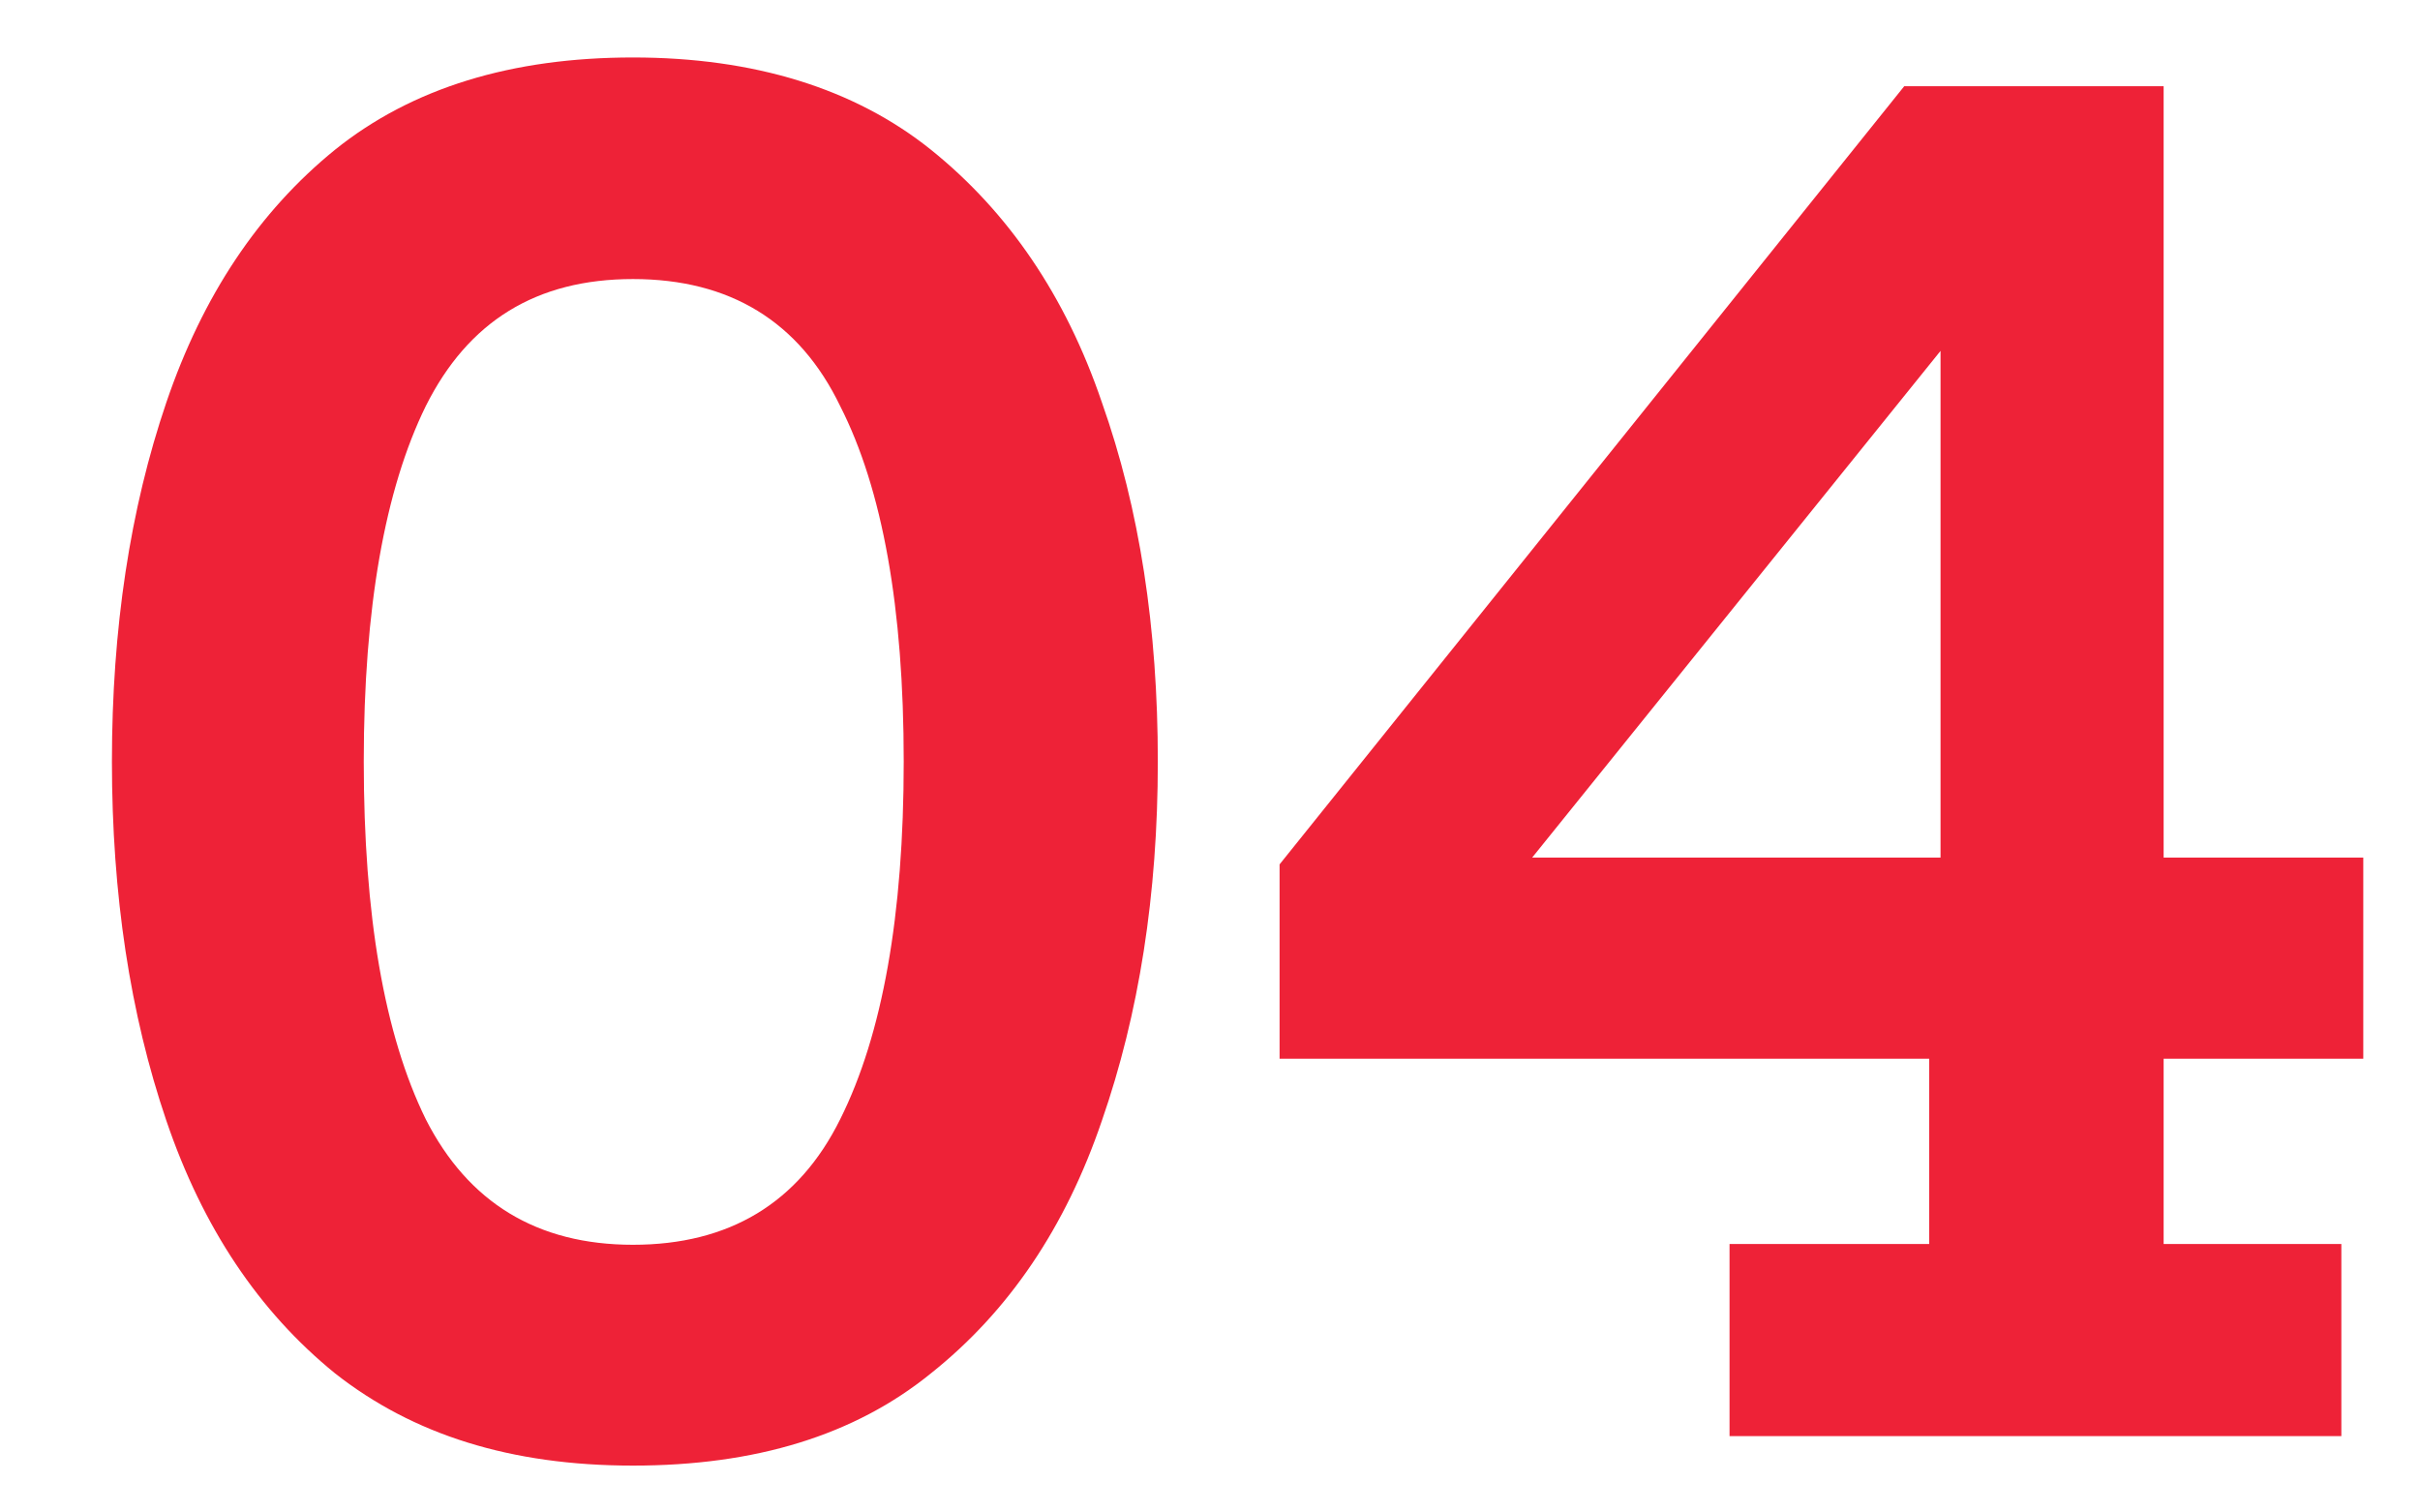
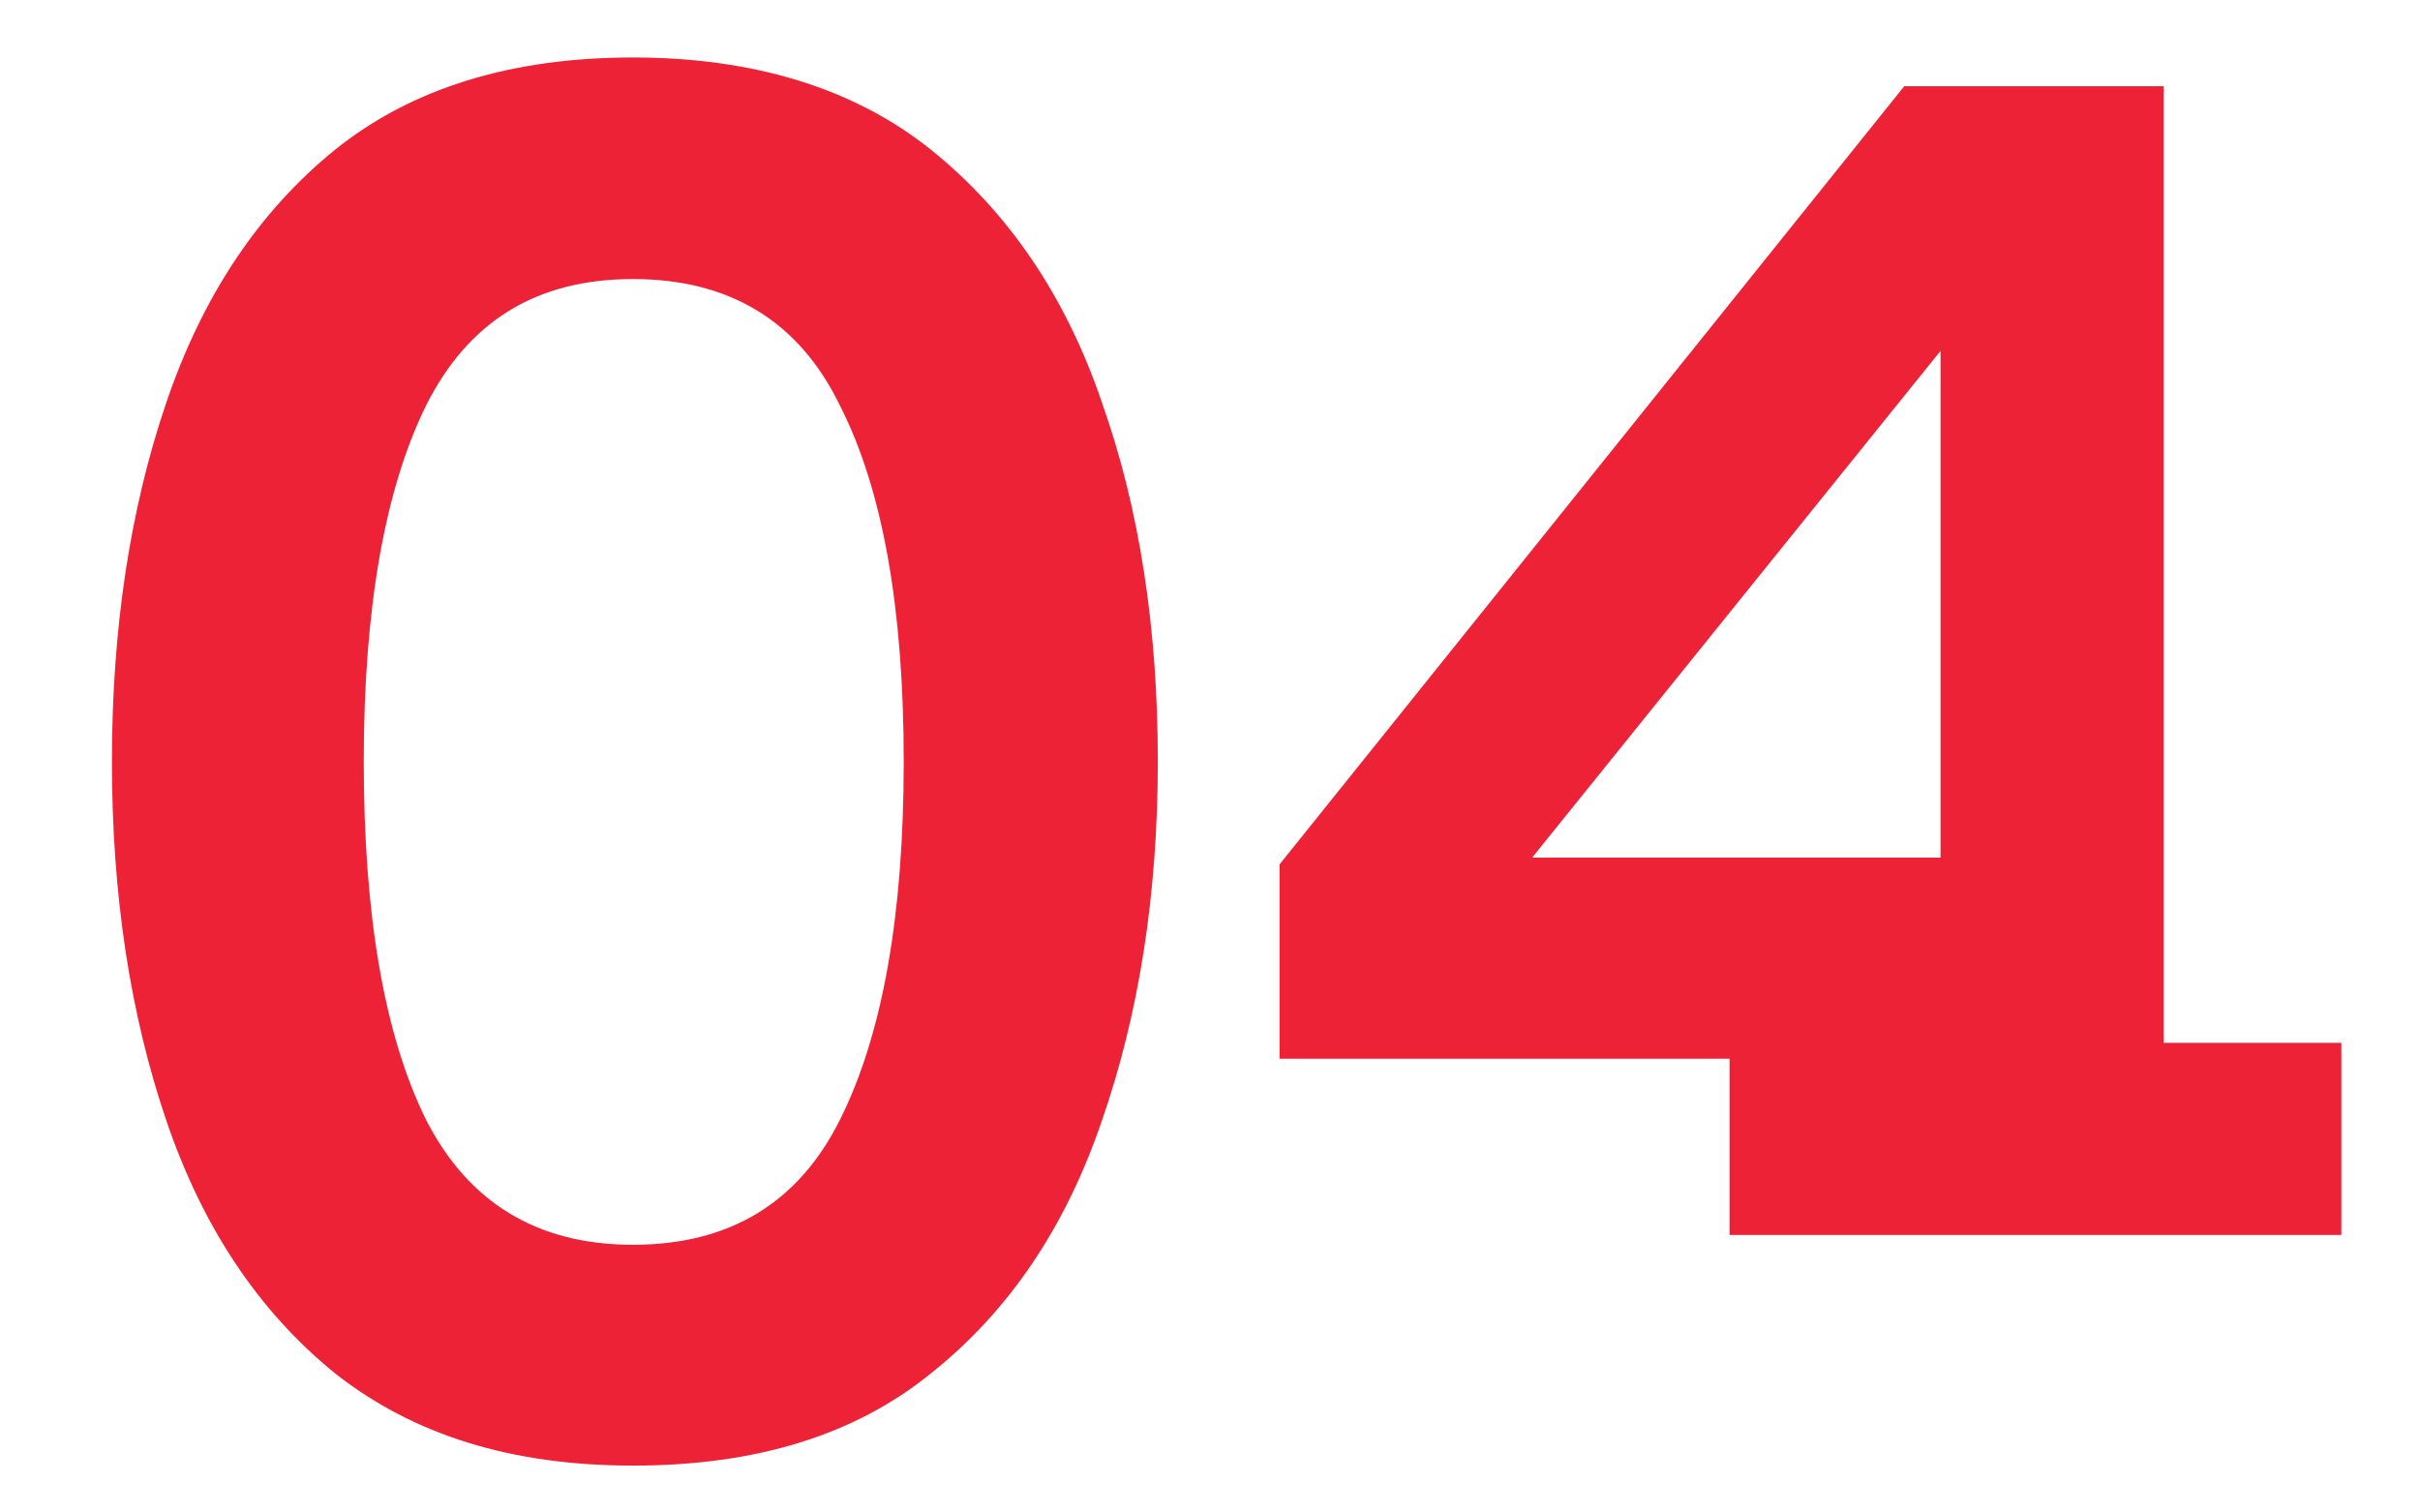
<svg xmlns="http://www.w3.org/2000/svg" viewBox="0 0 32 20">
-   <path d="M2.2 14.82c-.48-1.41-.72-2.99-.72-4.75s.24-3.34.72-4.75c.48-1.41 1.22-2.52 2.23-3.34C5.45 1.16 6.77.76 8.37.76s2.93.41 3.94 1.22c1.02.82 1.78 1.93 2.26 3.34.5 1.41.74 2.99.74 4.75s-.25 3.34-.74 4.75c-.48 1.41-1.23 2.52-2.26 3.34-1.01.82-2.32 1.22-3.94 1.22s-2.91-.41-3.94-1.22c-1.01-.82-1.75-1.93-2.23-3.34Zm9.75-4.75c0-2.03-.28-3.6-.84-4.7-.54-1.12-1.46-1.68-2.74-1.68s-2.18.56-2.74 1.68c-.54 1.1-.82 2.67-.82 4.7s.27 3.61.82 4.73c.56 1.1 1.47 1.66 2.74 1.66s2.19-.55 2.74-1.66c.56-1.12.84-2.7.84-4.73Zm13.23-8.93h3.43v10.2h2.64V14h-2.64v2.45h2.35v2.54h-8.09v-2.54h2.64V14h-8.59v-2.57l8.26-10.29Zm.48 10.2v-6.7l-5.4 6.7h5.4Z" style="fill:#ee2237" />
+   <path d="M2.2 14.82c-.48-1.41-.72-2.99-.72-4.75s.24-3.34.72-4.75c.48-1.41 1.22-2.52 2.23-3.34C5.45 1.16 6.77.76 8.37.76s2.93.41 3.94 1.22c1.02.82 1.78 1.93 2.26 3.34.5 1.41.74 2.99.74 4.75s-.25 3.34-.74 4.75c-.48 1.41-1.23 2.52-2.26 3.34-1.01.82-2.32 1.22-3.94 1.22s-2.91-.41-3.94-1.22c-1.01-.82-1.75-1.93-2.23-3.34Zm9.75-4.75c0-2.03-.28-3.6-.84-4.7-.54-1.12-1.46-1.68-2.74-1.68s-2.18.56-2.74 1.68c-.54 1.1-.82 2.67-.82 4.7s.27 3.61.82 4.73c.56 1.1 1.47 1.66 2.74 1.66s2.19-.55 2.74-1.66c.56-1.12.84-2.7.84-4.73Zm13.23-8.93h3.43v10.2h2.64h-2.64v2.45h2.35v2.54h-8.09v-2.54h2.64V14h-8.59v-2.57l8.26-10.29Zm.48 10.2v-6.7l-5.4 6.7h5.4Z" style="fill:#ee2237" />
</svg>